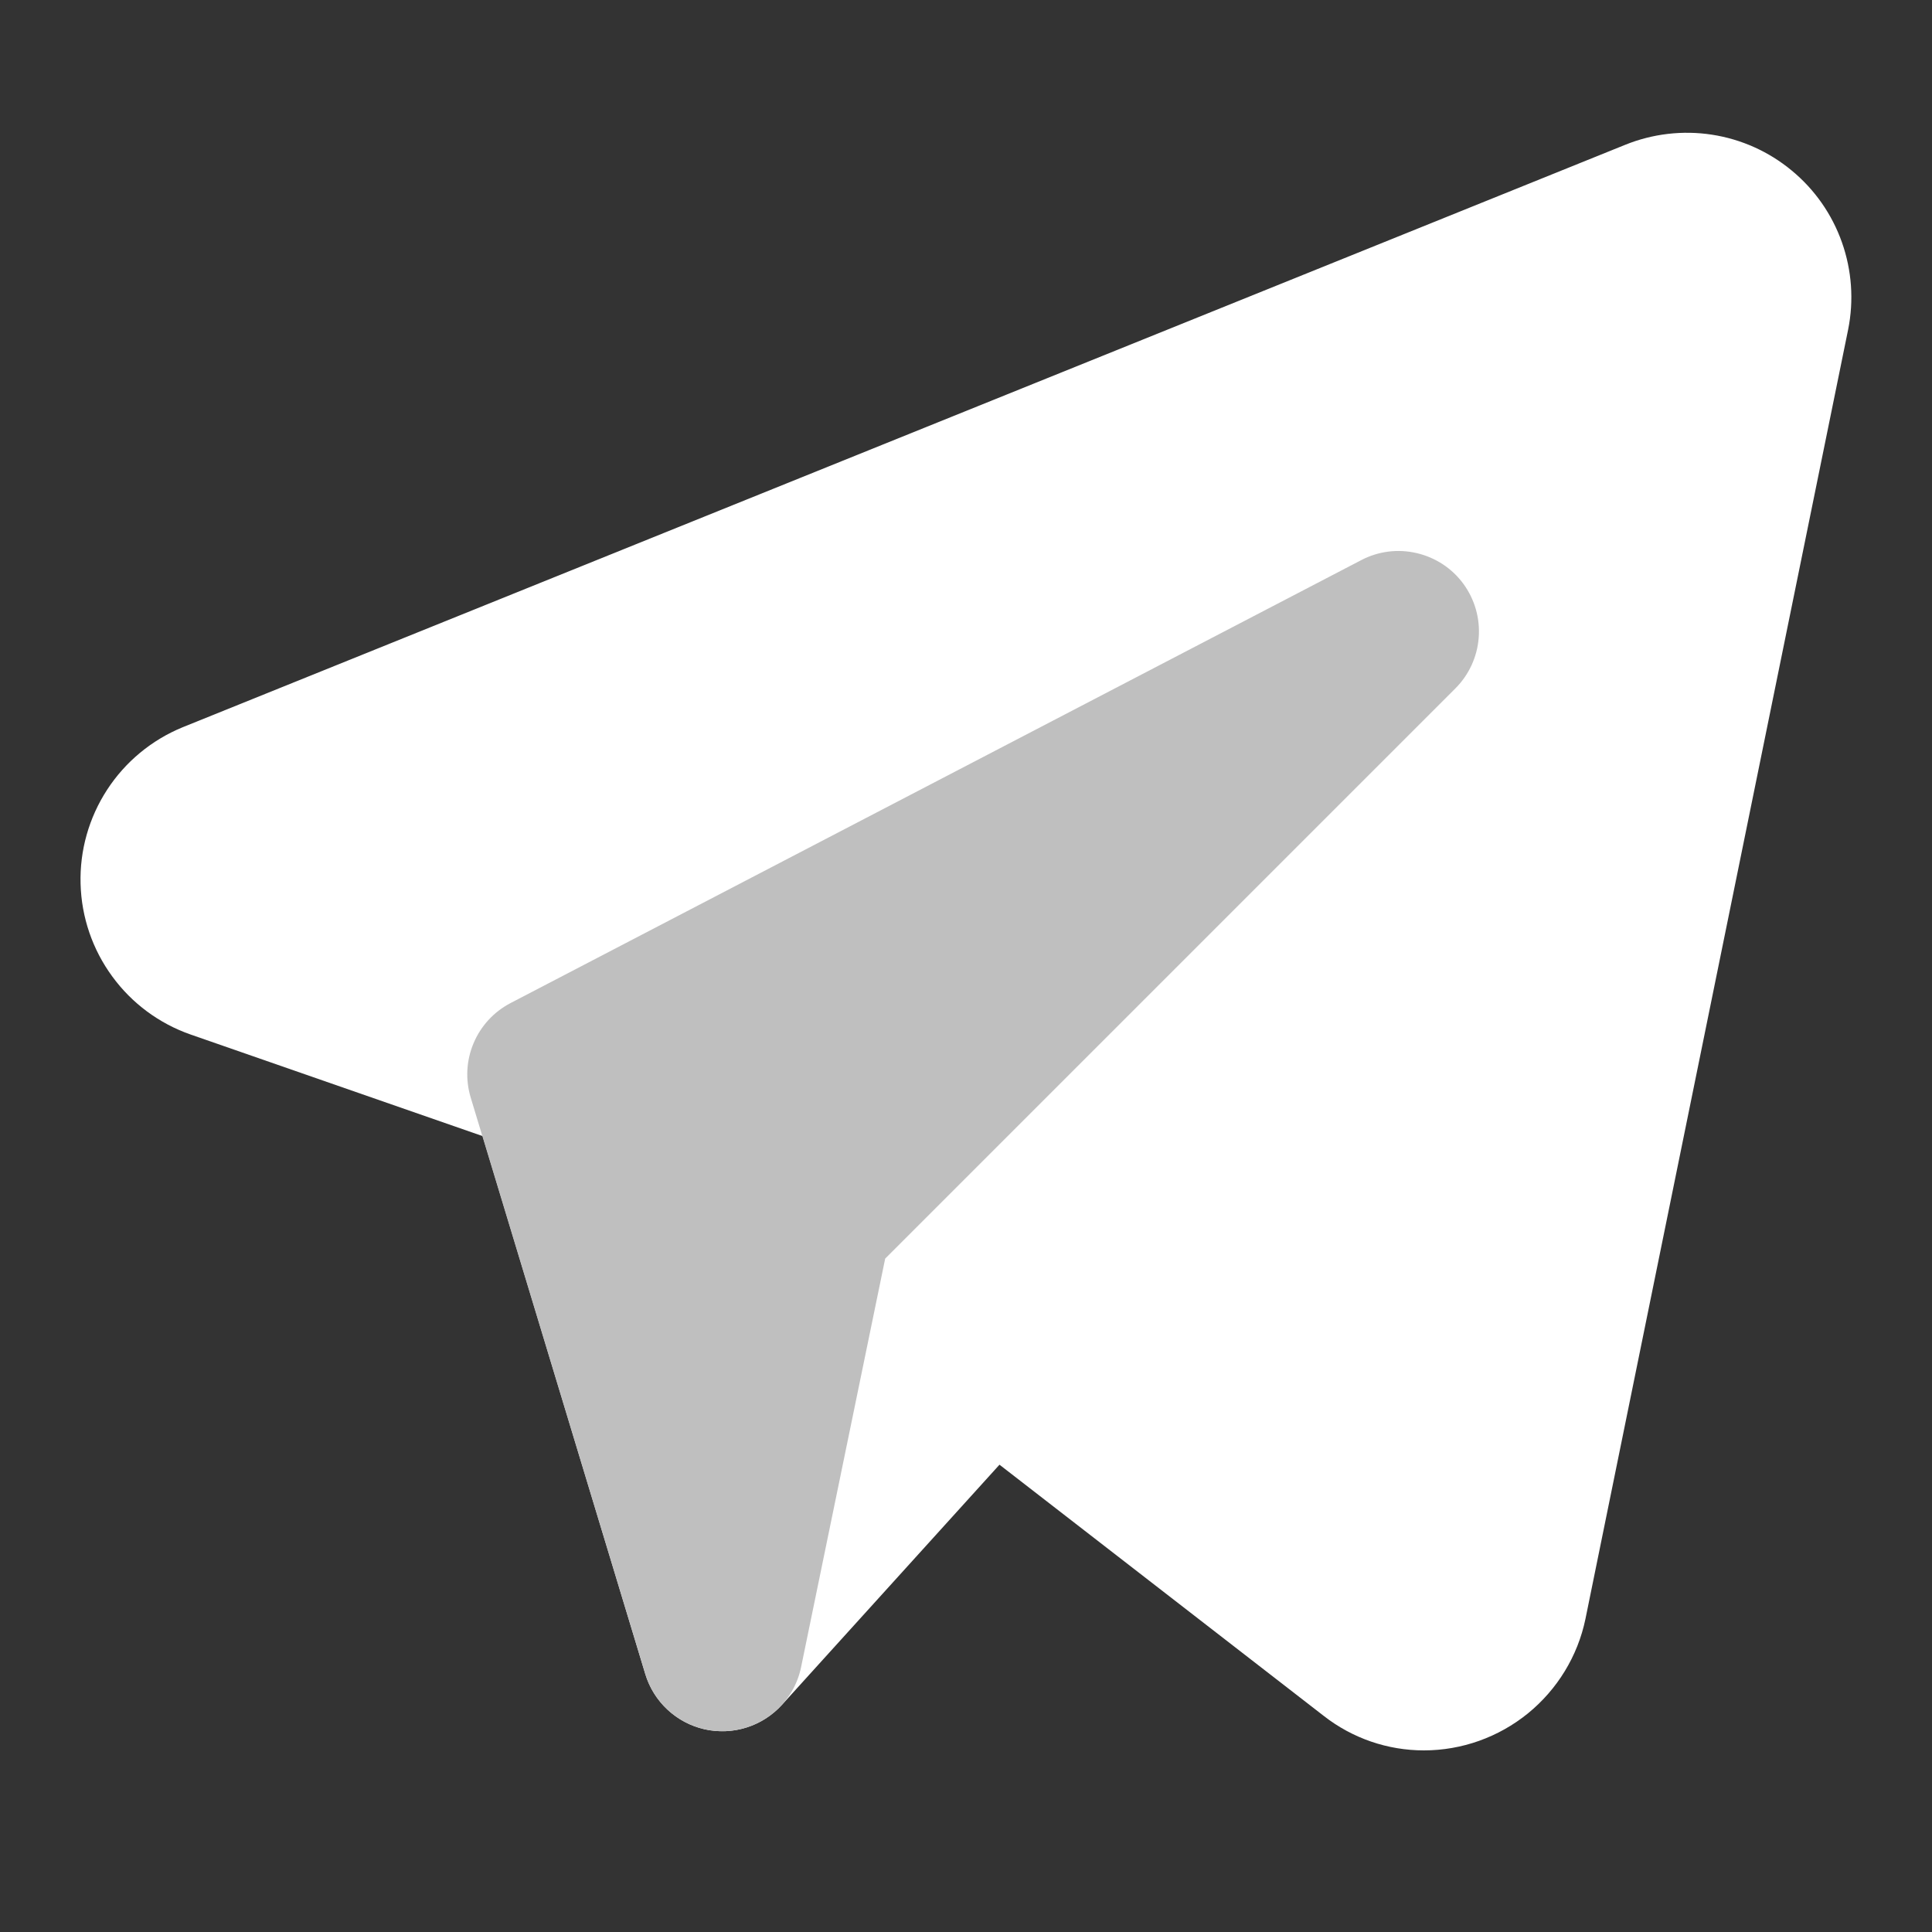
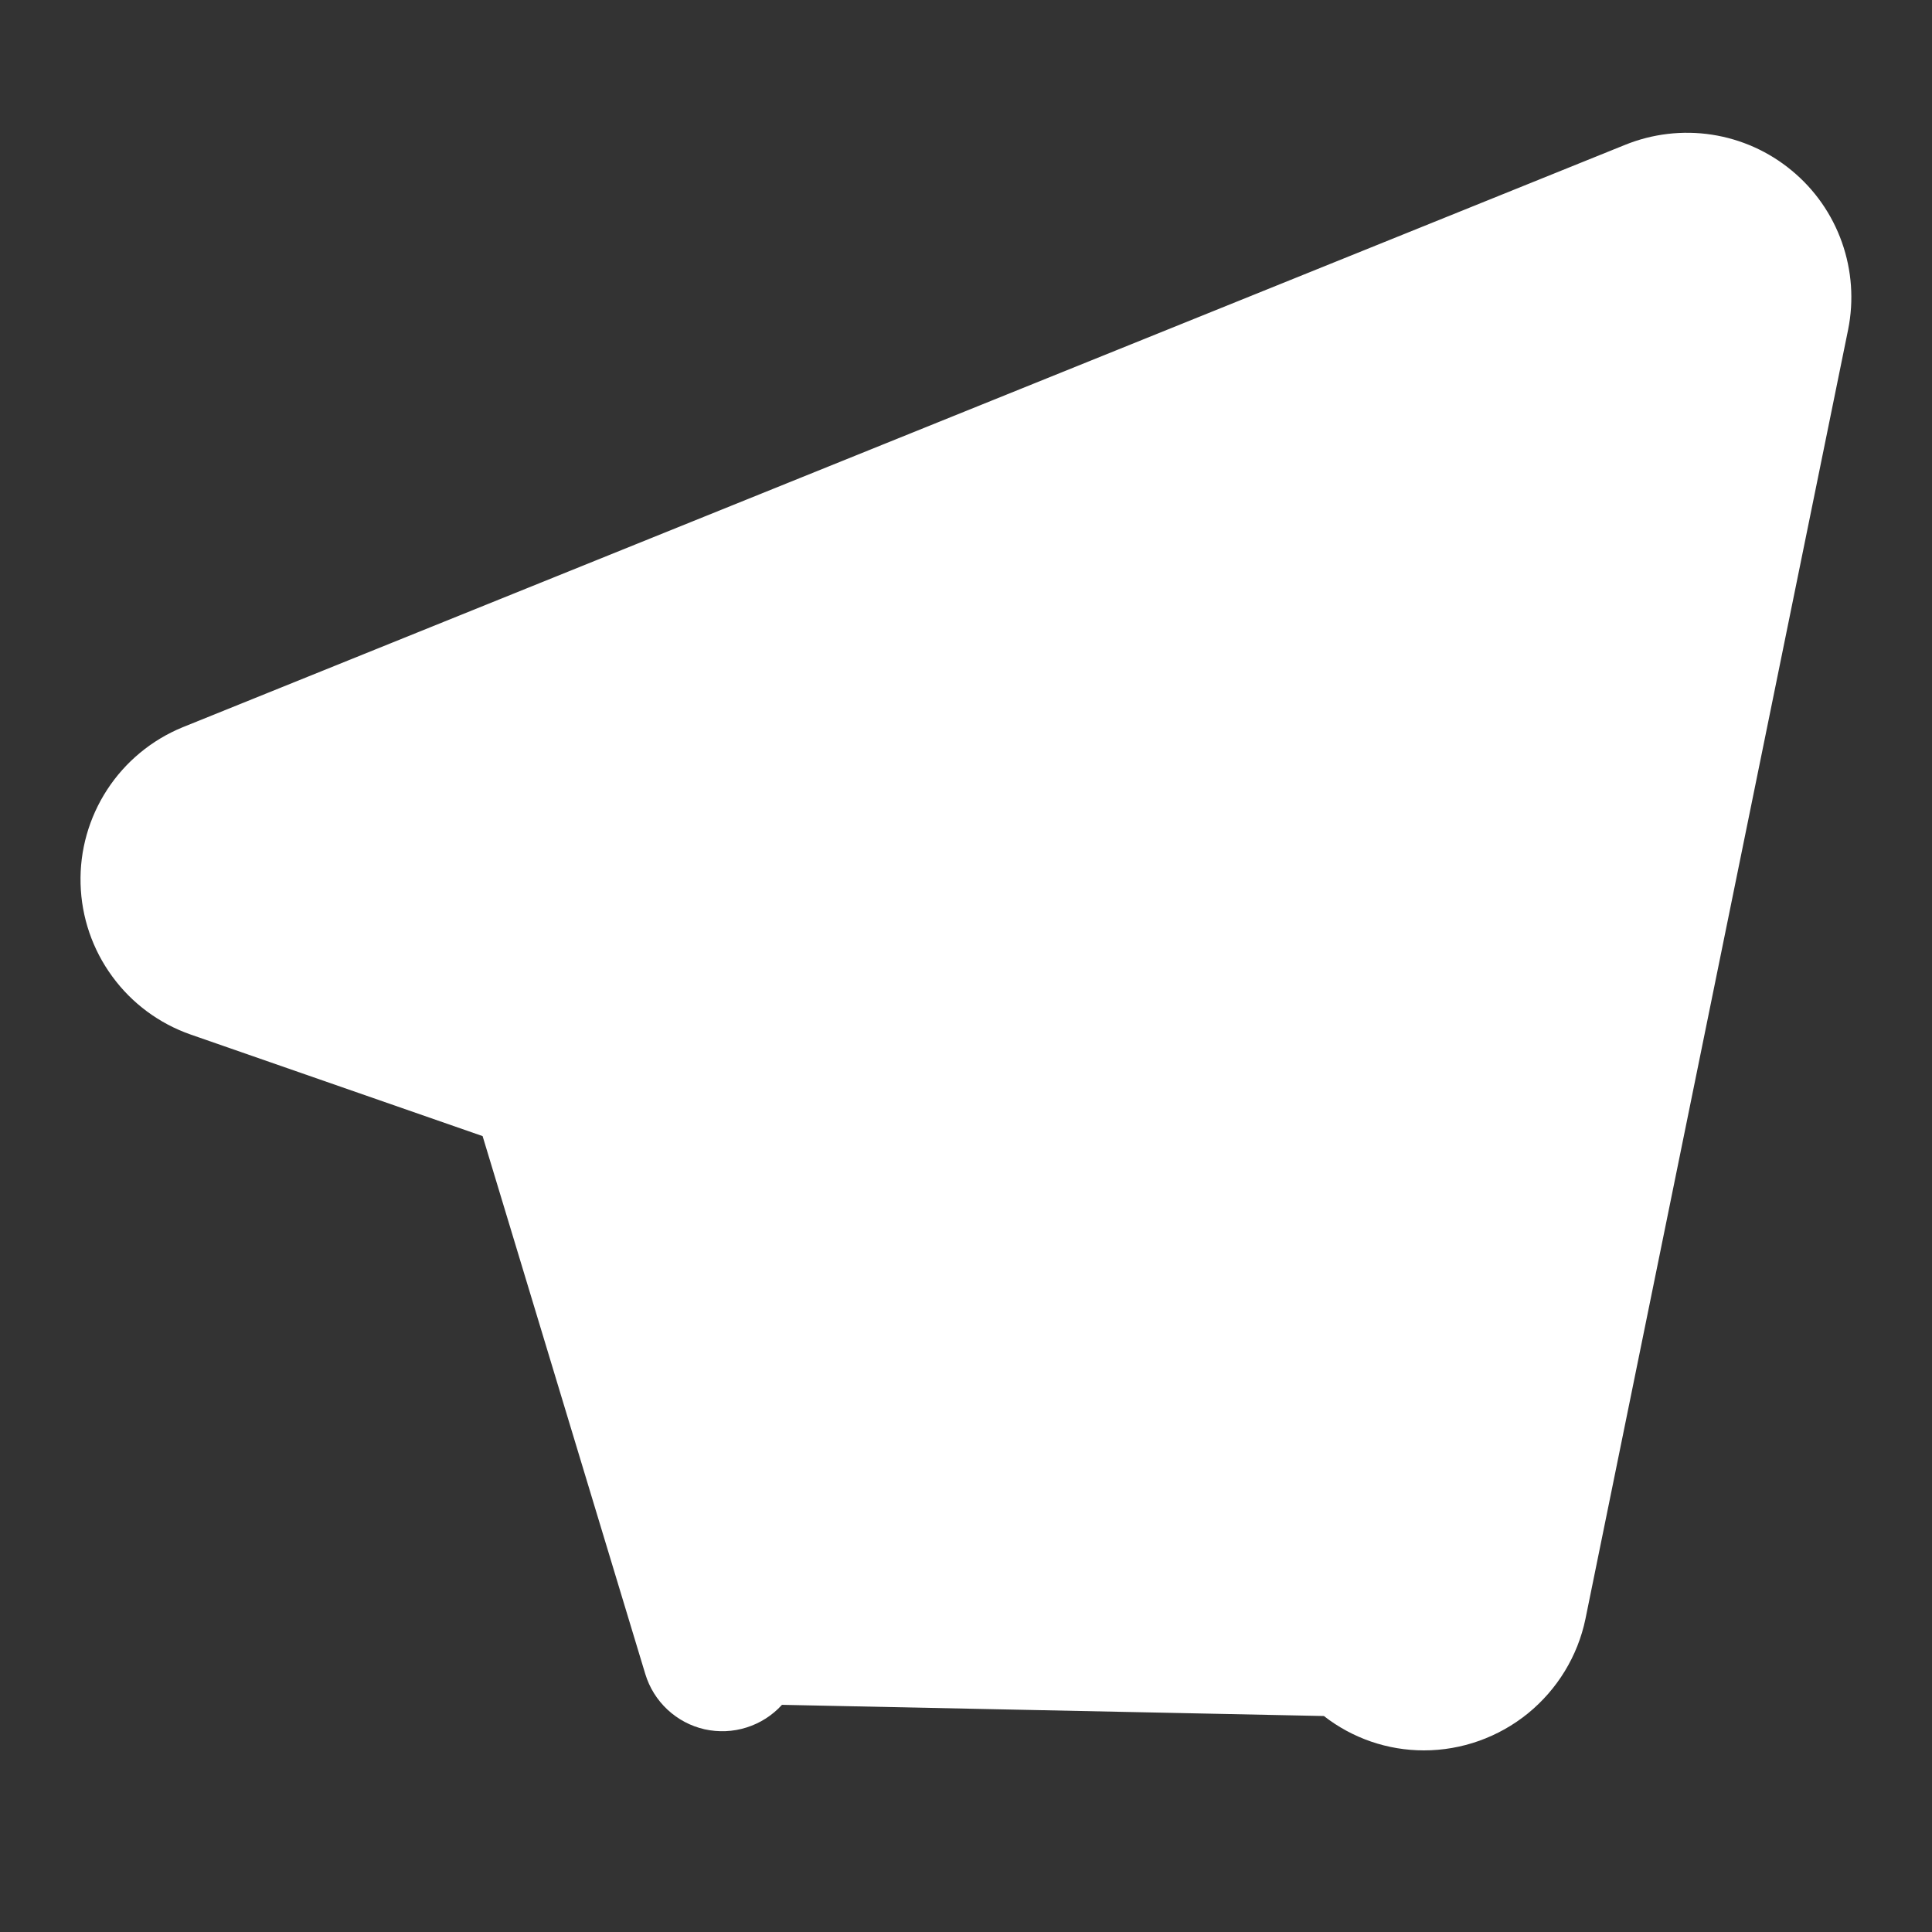
<svg xmlns="http://www.w3.org/2000/svg" width="24" height="24" viewBox="0 0 24 24" fill="none">
  <rect x="0" y="0" width="24" height="24" fill="#333333" stroke="none" />
-   <path d="M17.688 21.744C17.238 21.744 16.801 21.594 16.446 21.317L12.416 18.195L9.714 21.178C9.595 21.309 9.443 21.406 9.275 21.459C9.106 21.513 8.926 21.52 8.753 21.482C8.58 21.443 8.421 21.358 8.292 21.238C8.162 21.117 8.067 20.964 8.016 20.795L5.995 14.113L2.37 12.852C1.979 12.716 1.638 12.464 1.394 12.129C1.149 11.795 1.012 11.394 1.001 10.98C0.989 10.565 1.105 10.157 1.331 9.81C1.557 9.463 1.883 9.193 2.267 9.035L20.186 1.8C20.528 1.661 20.902 1.617 21.266 1.673C21.631 1.729 21.974 1.883 22.258 2.119C22.543 2.354 22.758 2.662 22.881 3.01C23.004 3.358 23.031 3.733 22.958 4.095L19.695 20.111C19.599 20.573 19.346 20.986 18.981 21.284C18.615 21.581 18.159 21.744 17.688 21.744H17.688Z" fill="white" />
-   <path d="M8.973 21.506C8.758 21.506 8.549 21.437 8.377 21.309C8.204 21.181 8.078 21.001 8.016 20.796L5.848 13.637C5.78 13.414 5.792 13.174 5.883 12.959C5.973 12.744 6.136 12.568 6.343 12.46L16.91 6.958C17.122 6.847 17.366 6.816 17.599 6.871C17.832 6.925 18.038 7.06 18.179 7.253C18.32 7.446 18.388 7.683 18.369 7.921C18.351 8.159 18.248 8.383 18.079 8.552L10.996 15.635L9.952 20.707C9.908 20.925 9.791 21.122 9.622 21.266C9.453 21.411 9.241 21.495 9.019 21.505C9.003 21.506 8.987 21.506 8.973 21.506Z" fill="#BFBFBF" />
+   <path d="M17.688 21.744C17.238 21.744 16.801 21.594 16.446 21.317L9.714 21.178C9.595 21.309 9.443 21.406 9.275 21.459C9.106 21.513 8.926 21.52 8.753 21.482C8.58 21.443 8.421 21.358 8.292 21.238C8.162 21.117 8.067 20.964 8.016 20.795L5.995 14.113L2.37 12.852C1.979 12.716 1.638 12.464 1.394 12.129C1.149 11.795 1.012 11.394 1.001 10.98C0.989 10.565 1.105 10.157 1.331 9.81C1.557 9.463 1.883 9.193 2.267 9.035L20.186 1.8C20.528 1.661 20.902 1.617 21.266 1.673C21.631 1.729 21.974 1.883 22.258 2.119C22.543 2.354 22.758 2.662 22.881 3.01C23.004 3.358 23.031 3.733 22.958 4.095L19.695 20.111C19.599 20.573 19.346 20.986 18.981 21.284C18.615 21.581 18.159 21.744 17.688 21.744H17.688Z" fill="white" />
</svg>